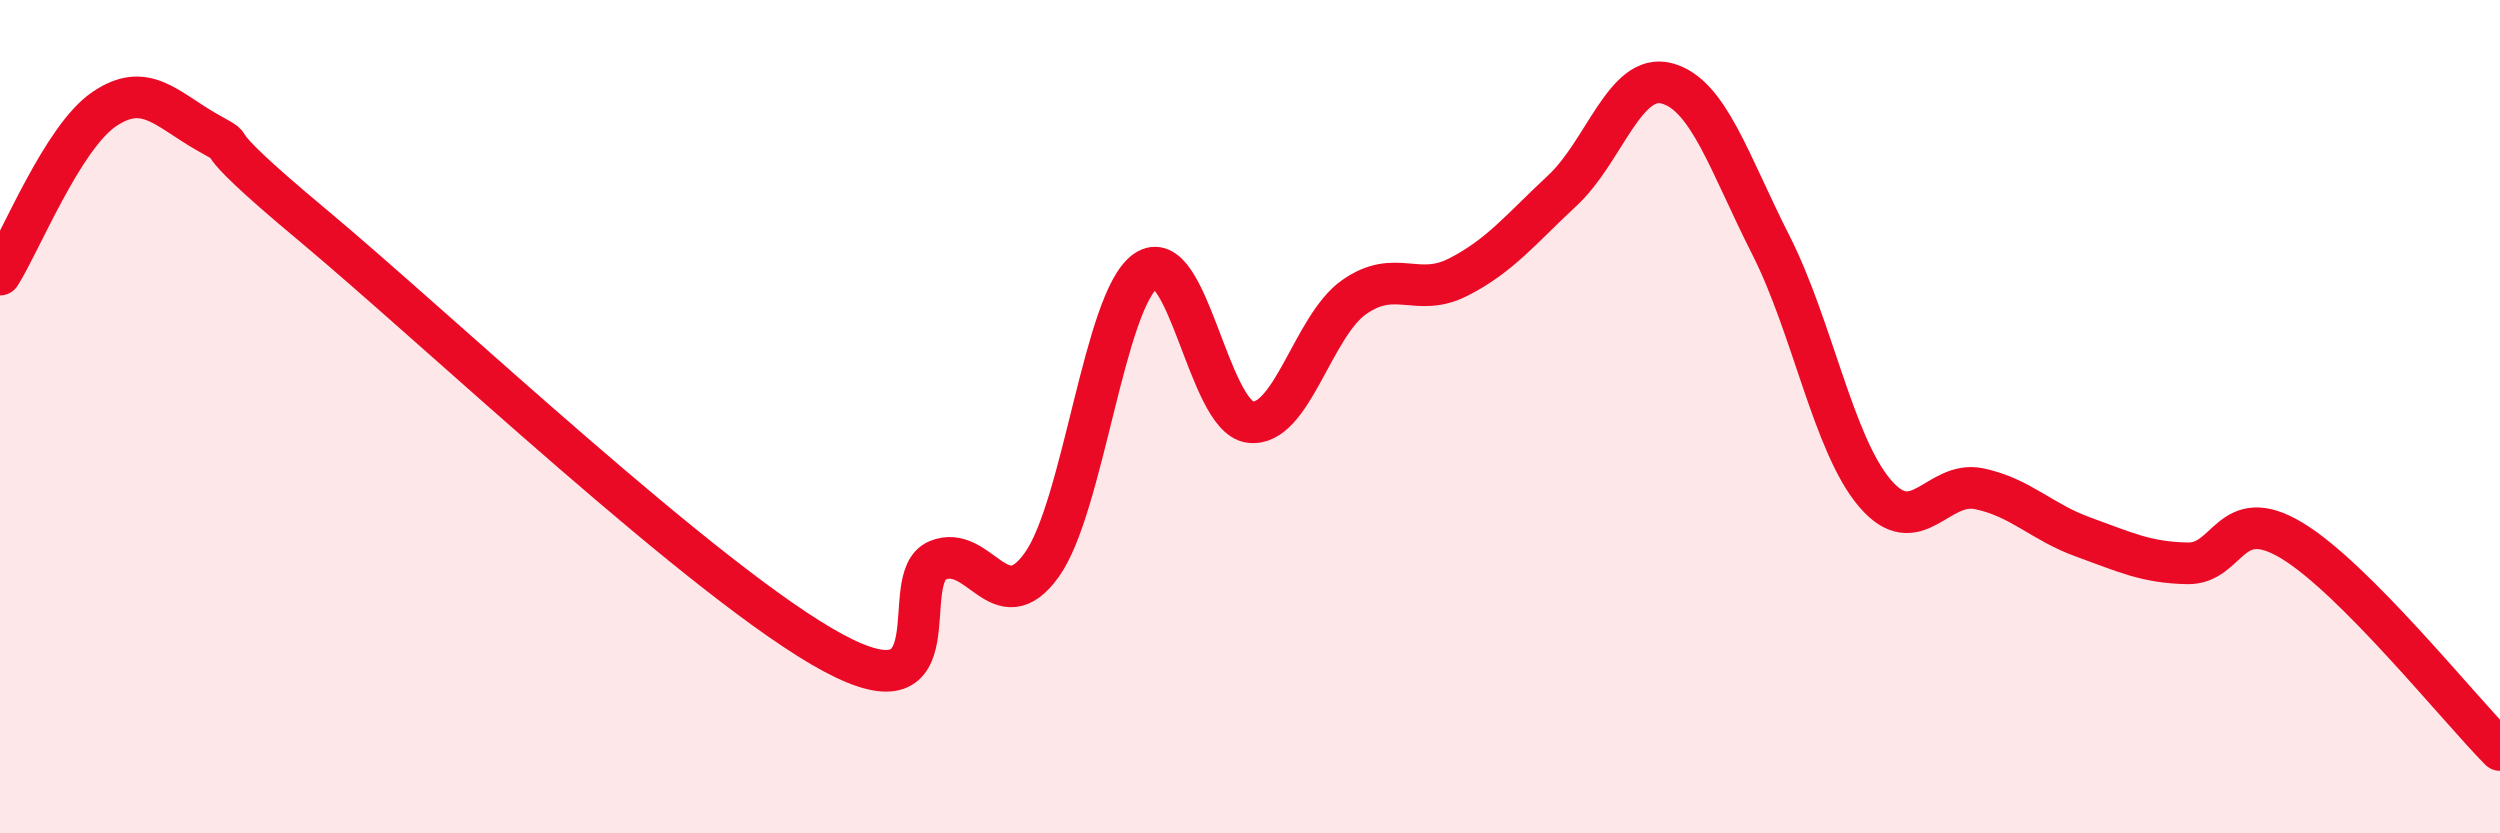
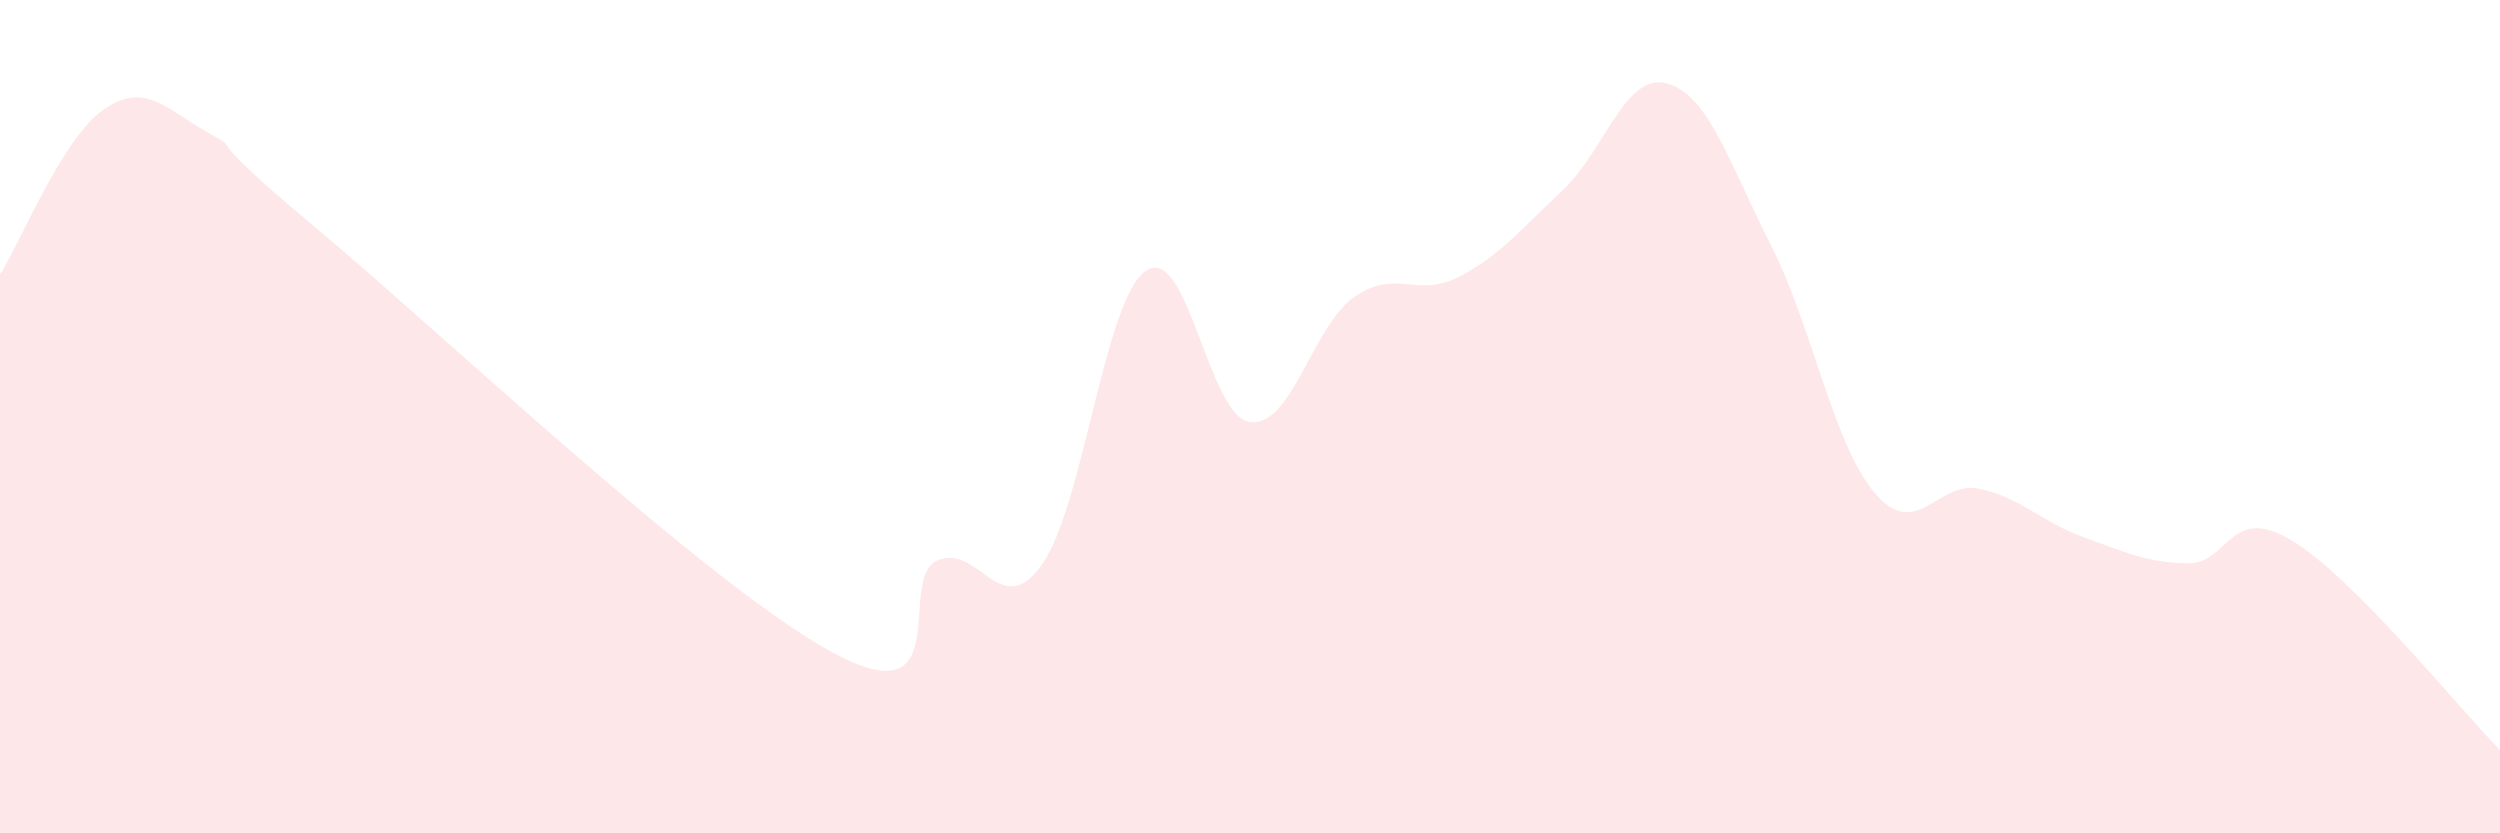
<svg xmlns="http://www.w3.org/2000/svg" width="60" height="20" viewBox="0 0 60 20">
  <path d="M 0,6.59 C 0.5,5.8 1.5,3.3 2.5,2.62 C 3.5,1.94 4,2.63 5,3.19 C 6,3.75 4.5,2.9 7.5,5.4 C 10.5,7.9 17,14.06 20,15.67 C 23,17.28 21.5,13.87 22.5,13.45 C 23.5,13.03 24,14.95 25,13.56 C 26,12.17 26.5,7.19 27.5,6.5 C 28.5,5.81 29,10 30,10.13 C 31,10.26 31.5,7.83 32.5,7.13 C 33.5,6.43 34,7.16 35,6.65 C 36,6.14 36.5,5.5 37.5,4.57 C 38.5,3.64 39,1.74 40,2 C 41,2.26 41.5,3.91 42.5,5.88 C 43.5,7.85 44,10.67 45,11.84 C 46,13.01 46.5,11.52 47.5,11.73 C 48.5,11.94 49,12.53 50,12.89 C 51,13.25 51.5,13.5 52.5,13.52 C 53.5,13.54 53.5,12.07 55,12.97 C 56.5,13.87 59,16.99 60,18L60 20L0 20Z" fill="#EB0A25" opacity="0.1" stroke-linecap="round" stroke-linejoin="round" />
-   <path d="M 0,6.59 C 0.5,5.8 1.5,3.3 2.5,2.62 C 3.5,1.94 4,2.63 5,3.19 C 6,3.75 4.5,2.9 7.5,5.4 C 10.5,7.9 17,14.06 20,15.67 C 23,17.28 21.5,13.87 22.5,13.45 C 23.5,13.03 24,14.95 25,13.56 C 26,12.17 26.5,7.19 27.5,6.5 C 28.5,5.81 29,10 30,10.13 C 31,10.26 31.5,7.83 32.5,7.13 C 33.5,6.43 34,7.16 35,6.65 C 36,6.14 36.5,5.5 37.5,4.57 C 38.5,3.64 39,1.74 40,2 C 41,2.26 41.5,3.91 42.5,5.88 C 43.5,7.85 44,10.67 45,11.84 C 46,13.01 46.5,11.52 47.5,11.73 C 48.5,11.94 49,12.53 50,12.89 C 51,13.25 51.5,13.5 52.5,13.52 C 53.5,13.54 53.5,12.07 55,12.97 C 56.5,13.87 59,16.99 60,18" stroke="#EB0A25" stroke-width="1" fill="none" stroke-linecap="round" stroke-linejoin="round" />
</svg>